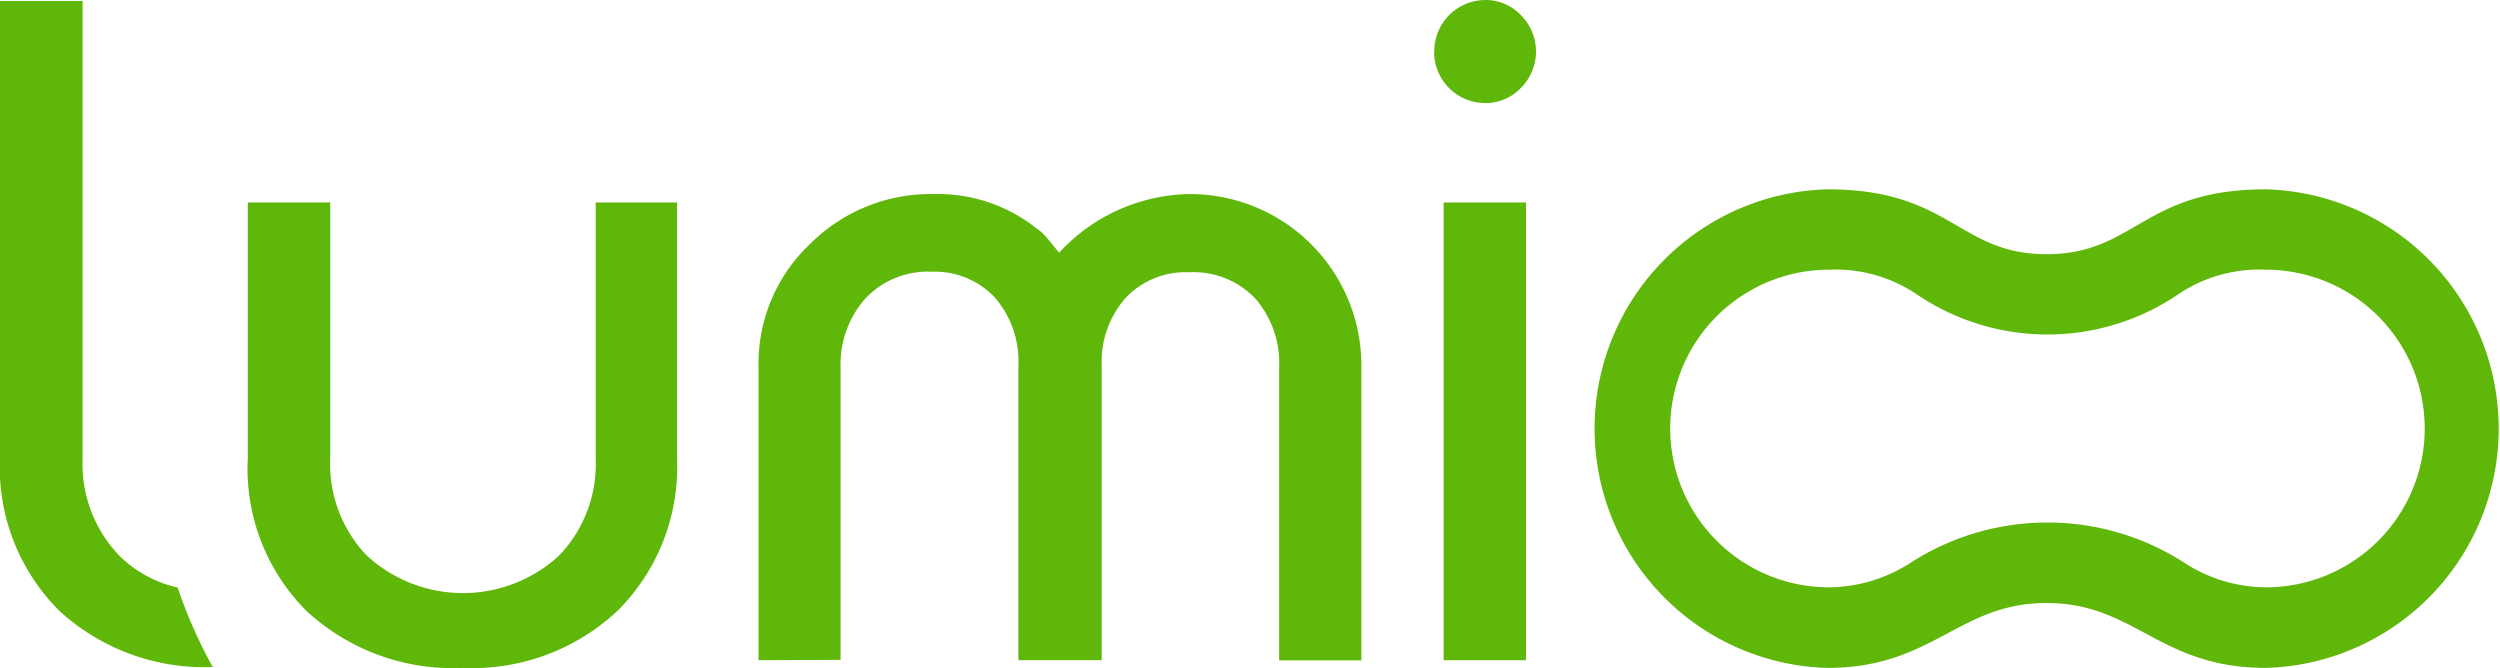
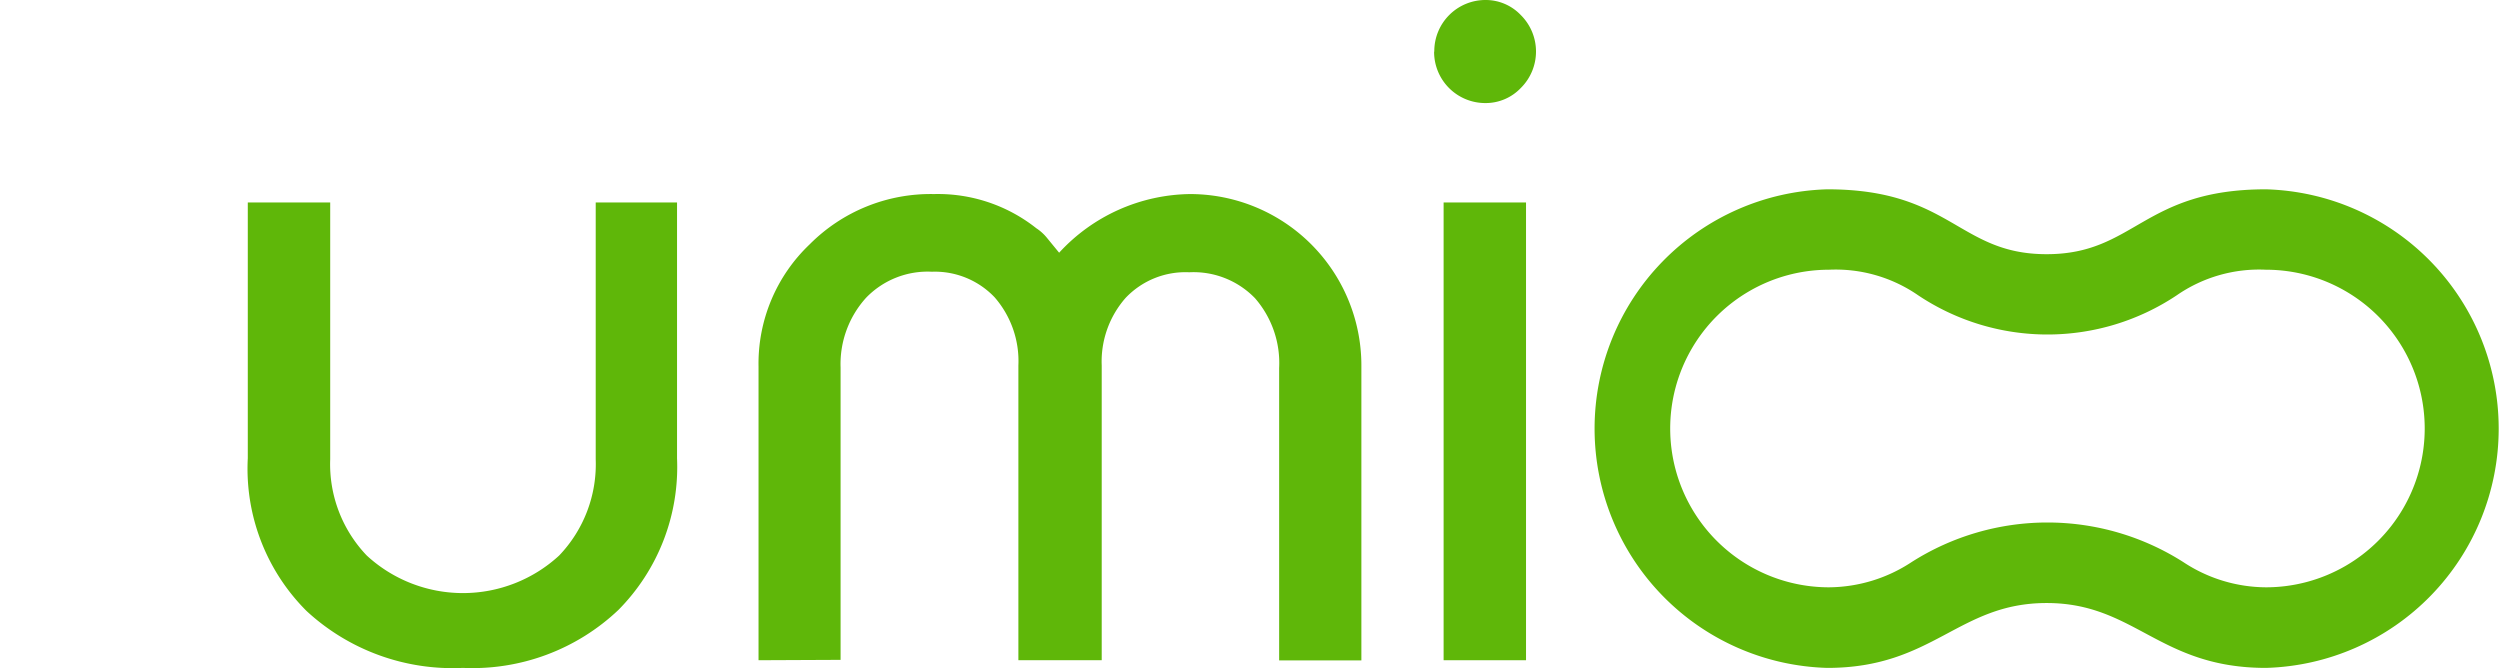
<svg xmlns="http://www.w3.org/2000/svg" viewBox="0 0 136.81 36.56">
  <defs>
    <style>.cls-1{fill:#5fb709;}</style>
  </defs>
  <title>logoLumiooVert</title>
  <g id="Calque_2" data-name="Calque 2">
    <g id="Calque_1-2" data-name="Calque 1">
      <g id="Groupe_5" data-name="Groupe 5">
-         <path id="Tracé_6" data-name="Tracé 6" class="cls-1" d="M6.52,30.4a7.24,7.24,0,0,1-2-5.27V.05H0v25a11.08,11.08,0,0,0,3.22,8.35,11.72,11.72,0,0,0,8.42,3.1,26.75,26.75,0,0,1-1.92-4.35A6.58,6.58,0,0,1,6.52,30.4Z" />
        <path id="Tracé_7" data-name="Tracé 7" class="cls-1" d="M37.05,11.08v14a11.11,11.11,0,0,1-3.21,8.3,11.61,11.61,0,0,1-8.51,3.17,11.77,11.77,0,0,1-8.56-3.12,11,11,0,0,1-3.21-8.35v-14h4.51V25.14a7.23,7.23,0,0,0,2,5.26,7.77,7.77,0,0,0,10.53,0,7.23,7.23,0,0,0,2-5.26V11.08Z" />
        <path id="Tracé_8" data-name="Tracé 8" class="cls-1" d="M41.51,36.13V20.06a9,9,0,0,1,2.8-6.69,9.33,9.33,0,0,1,6.8-2.75,8.67,8.67,0,0,1,5.6,1.87,2.54,2.54,0,0,1,.57.51l.68.83a9.89,9.89,0,0,1,7.15-3.21A9.38,9.38,0,0,1,74.5,20V36.14H70v-16a5.4,5.4,0,0,0-1.32-3.82,4.68,4.68,0,0,0-3.6-1.42,4.51,4.51,0,0,0-3.48,1.4A5.27,5.27,0,0,0,60.29,20V36.13H55.73V20a5.31,5.31,0,0,0-1.3-3.73A4.51,4.51,0,0,0,51,14.87a4.68,4.68,0,0,0-3.6,1.42A5.4,5.4,0,0,0,46,20.11v16Z" />
        <path id="Tracé_9" data-name="Tracé 9" class="cls-1" d="M79,36.13V11.08h4.51V36.13Z" />
        <path id="Tracé_10" data-name="Tracé 10" class="cls-1" d="M124,14.76a8.69,8.69,0,0,1,0,17.38,8.26,8.26,0,0,1-4.52-1.38,13.84,13.84,0,0,0-14.87,0,8.31,8.31,0,0,1-4.52,1.38,8.69,8.69,0,1,1,0-17.38,7.94,7.94,0,0,1,4.88,1.4,12.74,12.74,0,0,0,14.15,0,7.92,7.92,0,0,1,4.88-1.4m0-4.4c-6.74,0-7.16,3.55-12,3.55s-5.22-3.55-12-3.55a13.1,13.1,0,0,0,0,26.19c5.8,0,7.16-3.55,12-3.55s6.15,3.55,12,3.55a13.1,13.1,0,0,0,0-26.19Z" />
        <path id="Tracé_11" data-name="Tracé 11" class="cls-1" d="M78.49,2.8A2.8,2.8,0,0,1,81.28,0h0a2.65,2.65,0,0,1,1.94.82,2.81,2.81,0,0,1,0,4,2.65,2.65,0,0,1-1.94.82,2.8,2.8,0,0,1-2.8-2.79Z" />
      </g>
    </g>
  </g>
</svg>